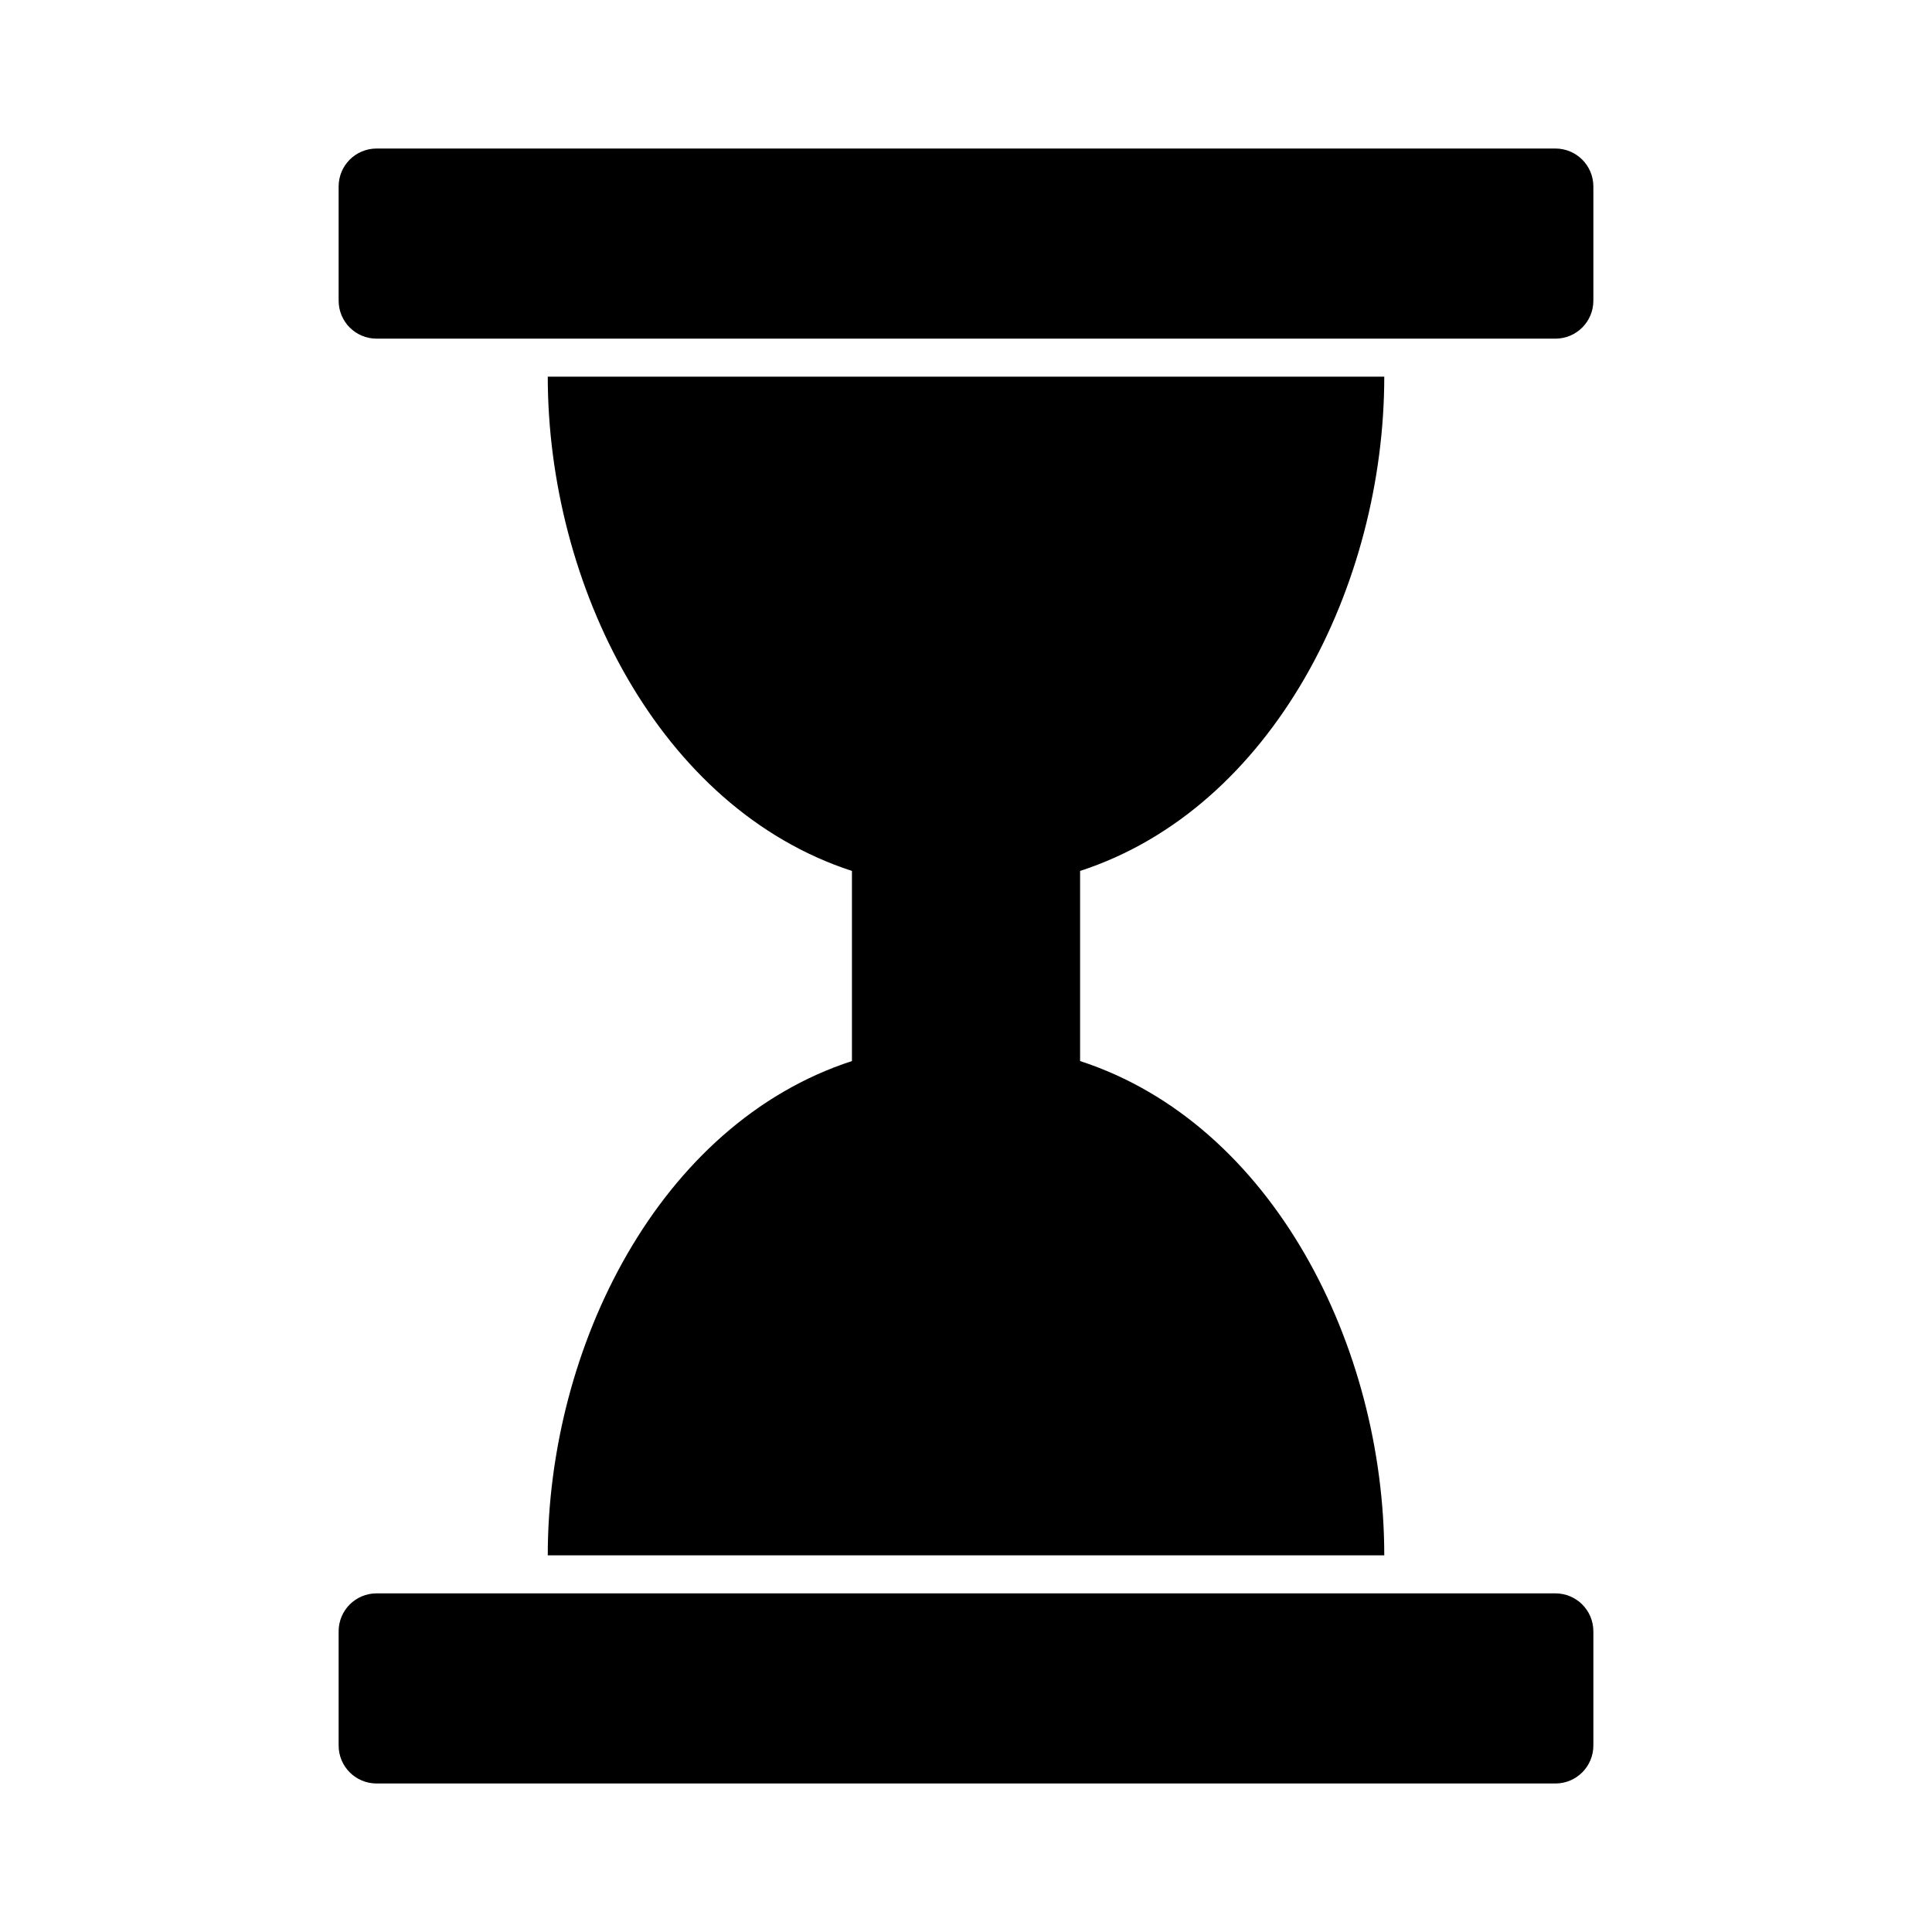
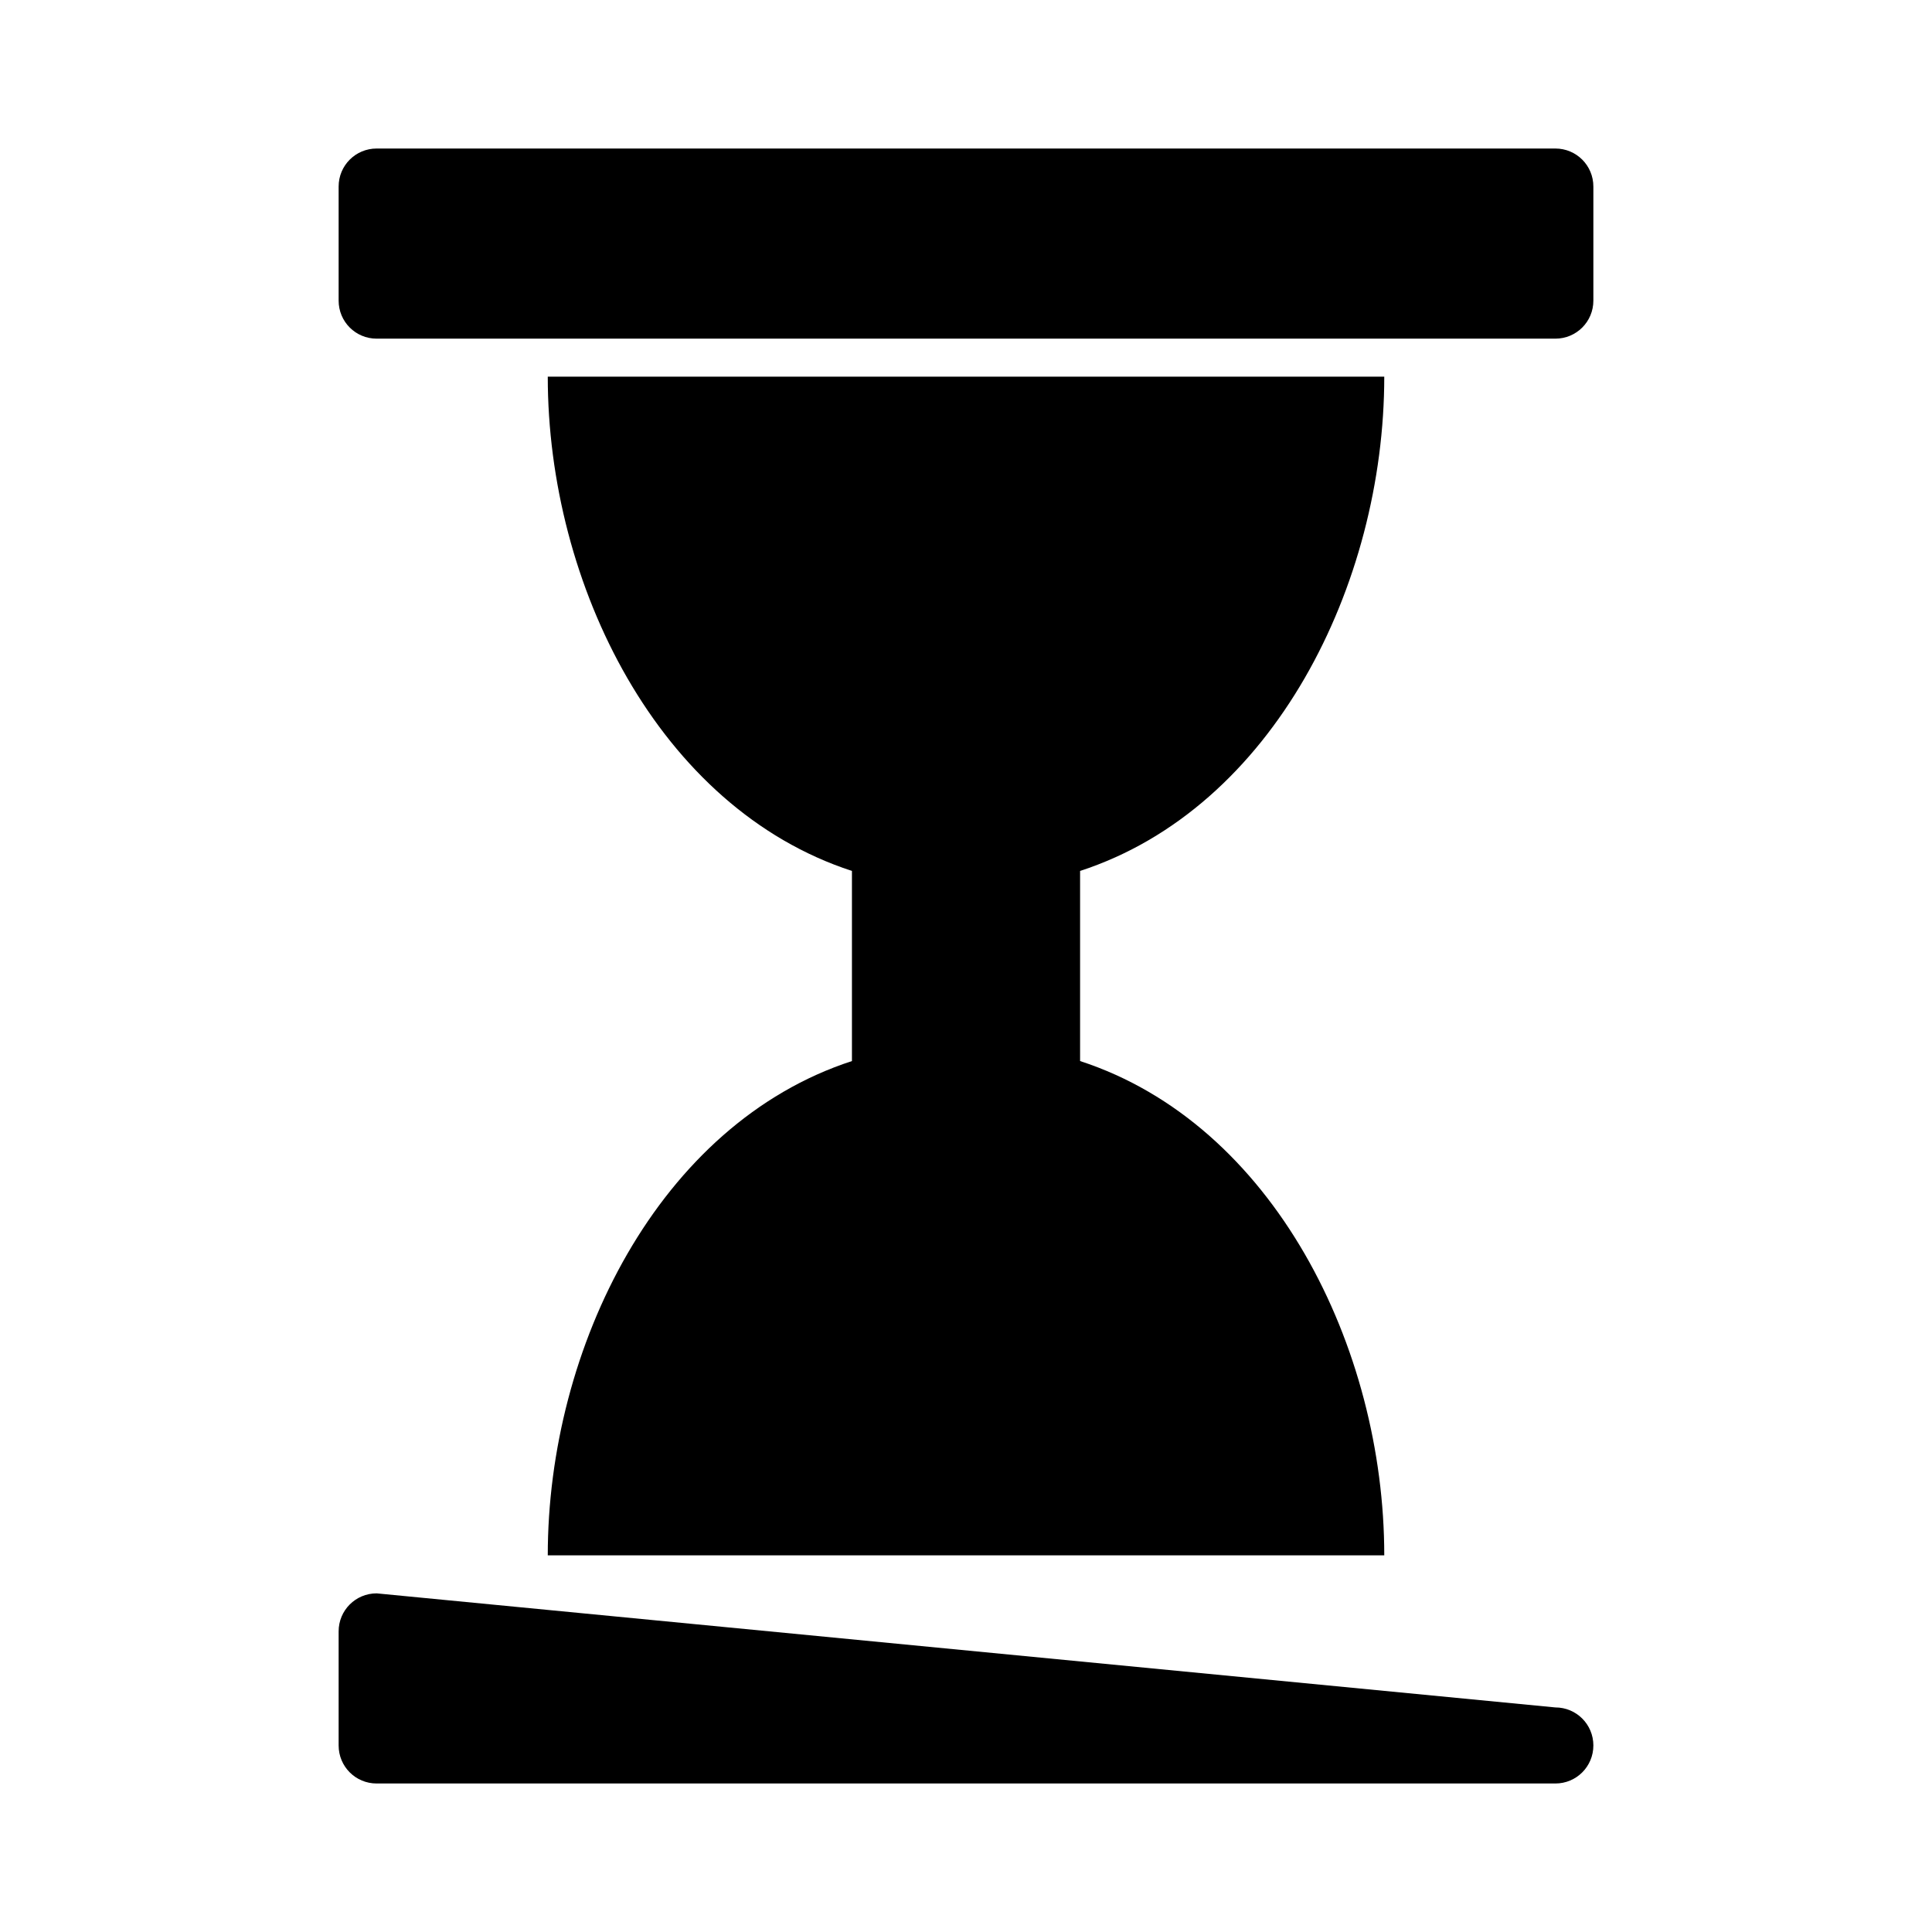
<svg xmlns="http://www.w3.org/2000/svg" fill="#000000" width="800px" height="800px" version="1.1" viewBox="144 144 512 512">
-   <path d="m243.82 183.36c-5.582 0-10.078 4.492-10.078 10.078v30.23c0 5.582 4.492 10.078 10.078 10.078h312.36c5.582 0 10.078-4.492 10.078-10.078v-30.23c0-5.582-4.492-10.078-10.078-10.078zm45.344 60.457c0 55.113 29.402 114.32 80.609 130.99v50.383c-51.207 16.664-80.609 75.879-80.609 130.99h221.68c0-55.113-29.402-114.32-80.609-130.99v-50.383c51.207-16.664 80.609-75.879 80.609-130.99zm-45.344 322.44c-5.582 0-10.078 4.492-10.078 10.078v30.23c0 5.582 4.492 10.078 10.078 10.078h312.36c5.582 0 10.078-4.492 10.078-10.078v-30.23c0-5.582-4.492-10.078-10.078-10.078z" />
+   <path d="m243.82 183.36c-5.582 0-10.078 4.492-10.078 10.078v30.23c0 5.582 4.492 10.078 10.078 10.078h312.36c5.582 0 10.078-4.492 10.078-10.078v-30.23c0-5.582-4.492-10.078-10.078-10.078zm45.344 60.457c0 55.113 29.402 114.32 80.609 130.99v50.383c-51.207 16.664-80.609 75.879-80.609 130.99h221.68c0-55.113-29.402-114.32-80.609-130.99v-50.383c51.207-16.664 80.609-75.879 80.609-130.99zm-45.344 322.44c-5.582 0-10.078 4.492-10.078 10.078v30.23c0 5.582 4.492 10.078 10.078 10.078h312.36c5.582 0 10.078-4.492 10.078-10.078c0-5.582-4.492-10.078-10.078-10.078z" />
</svg>